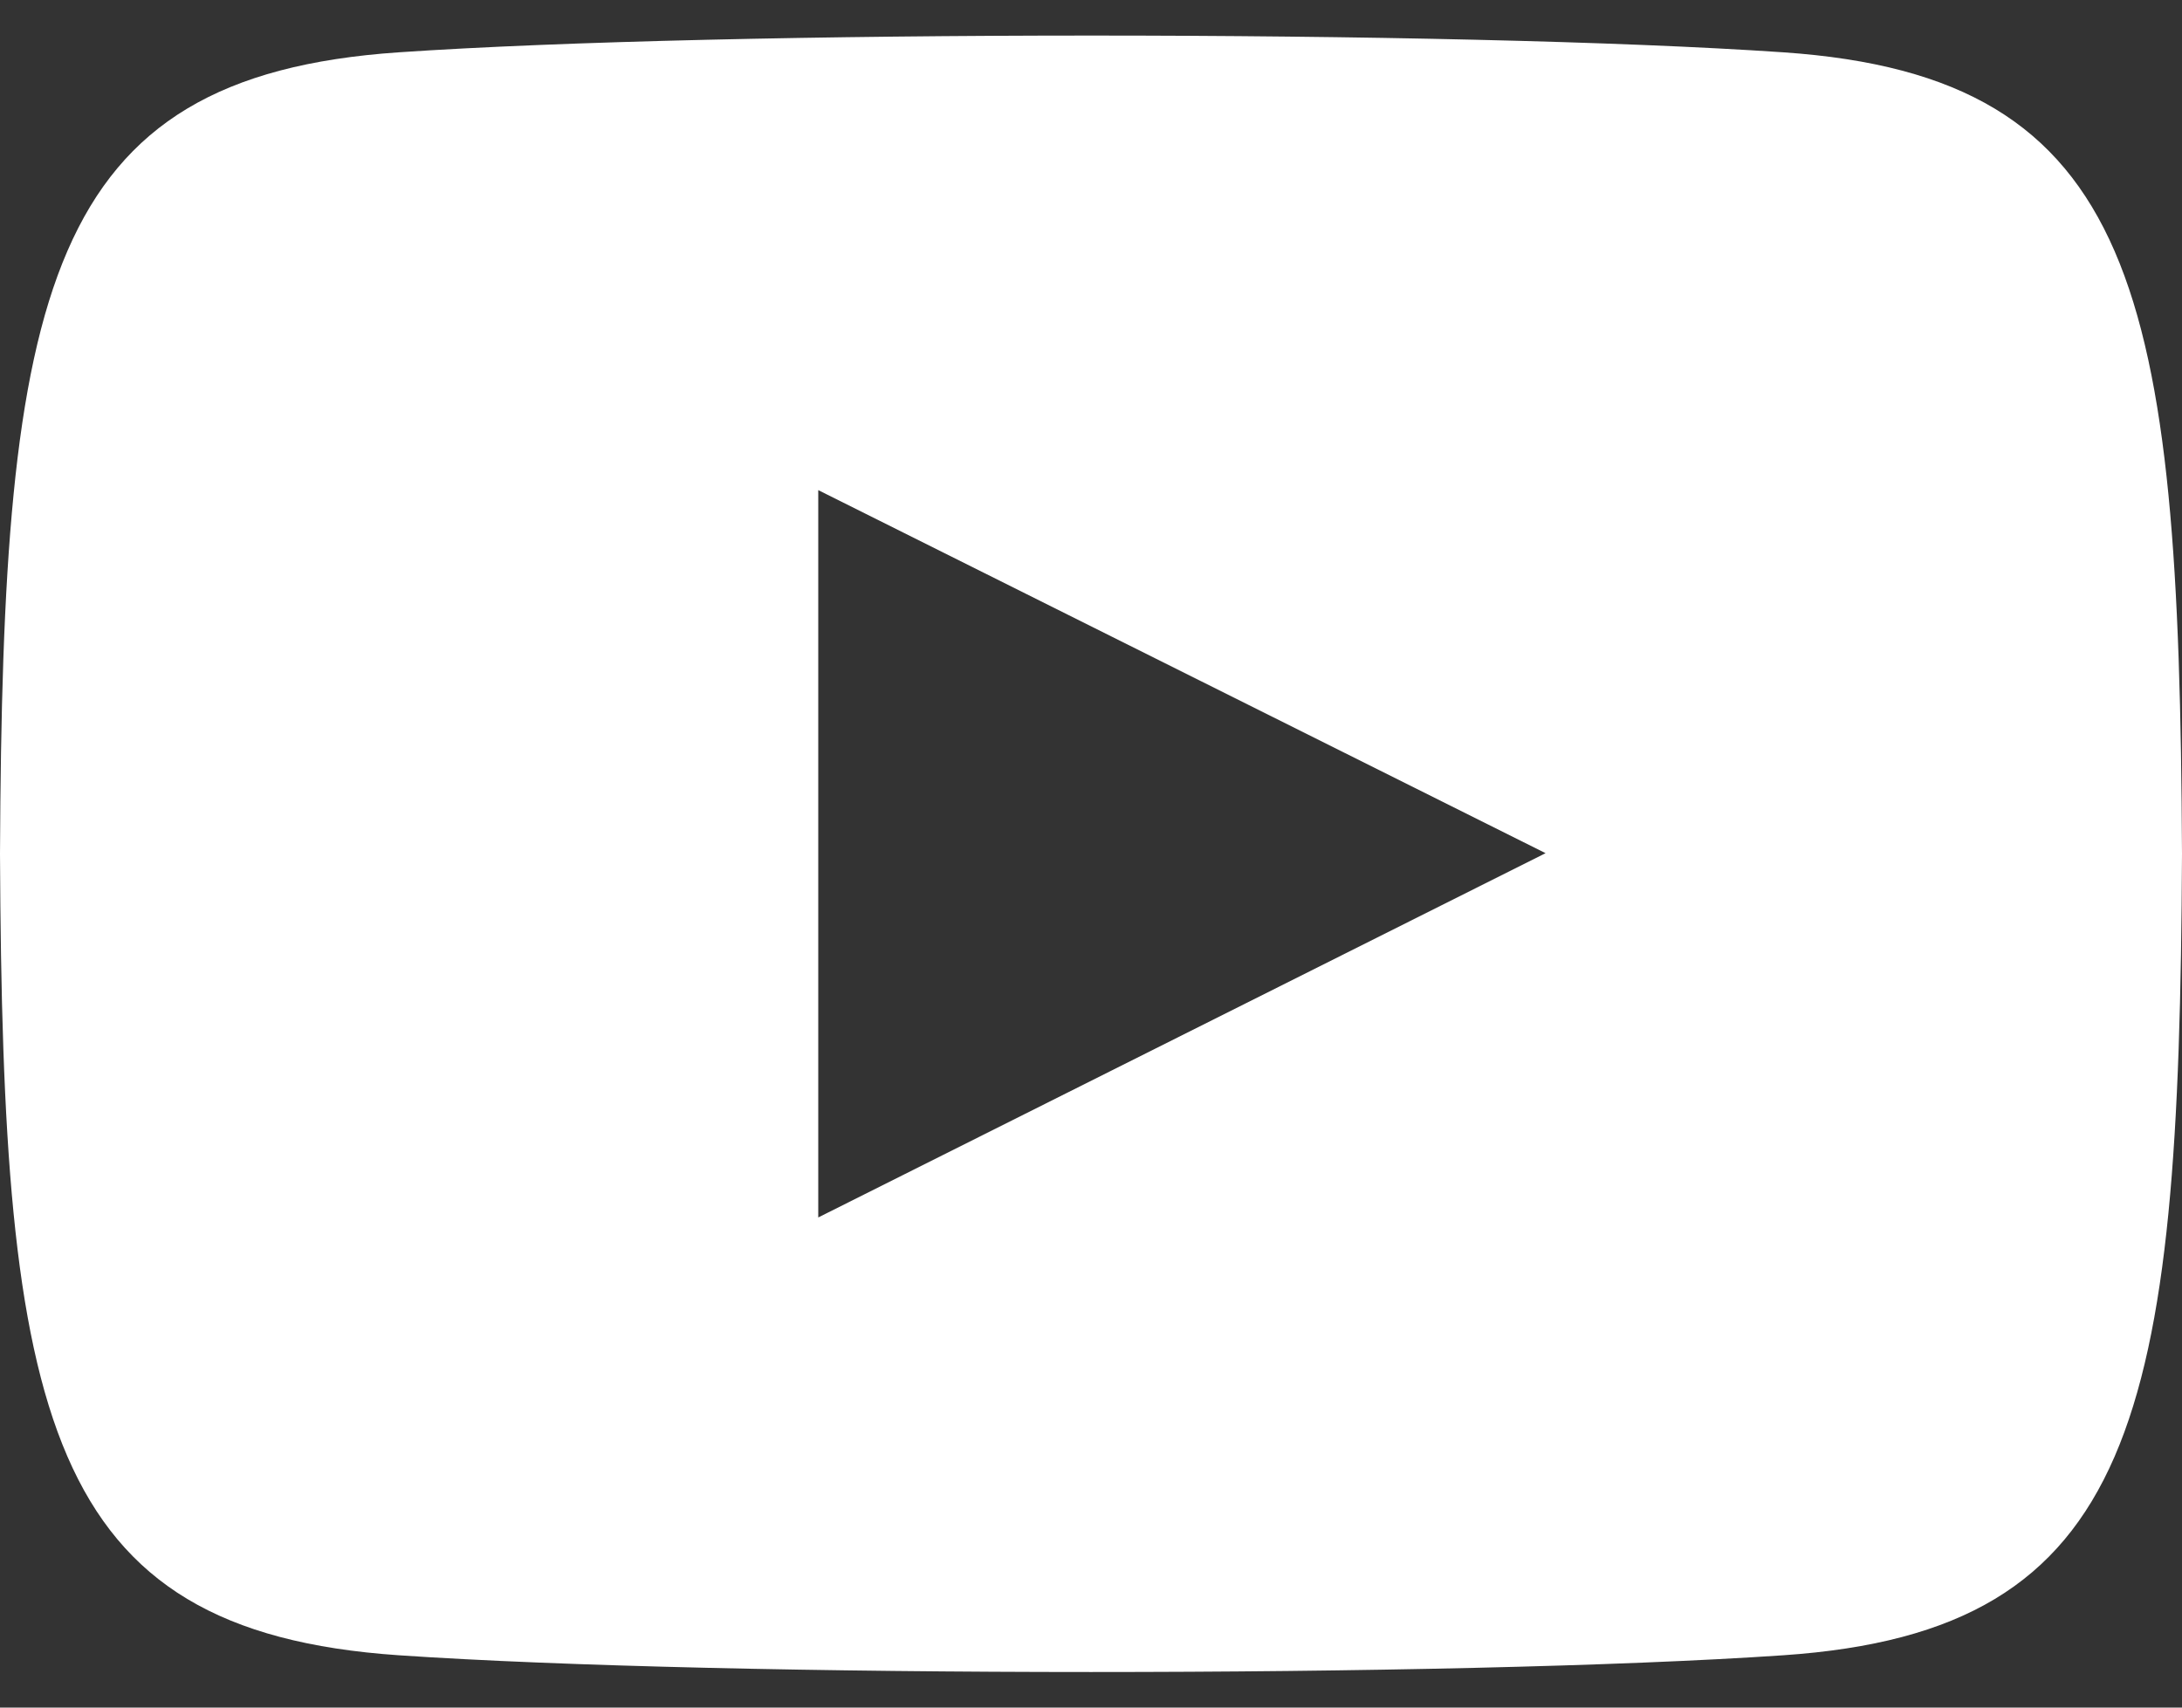
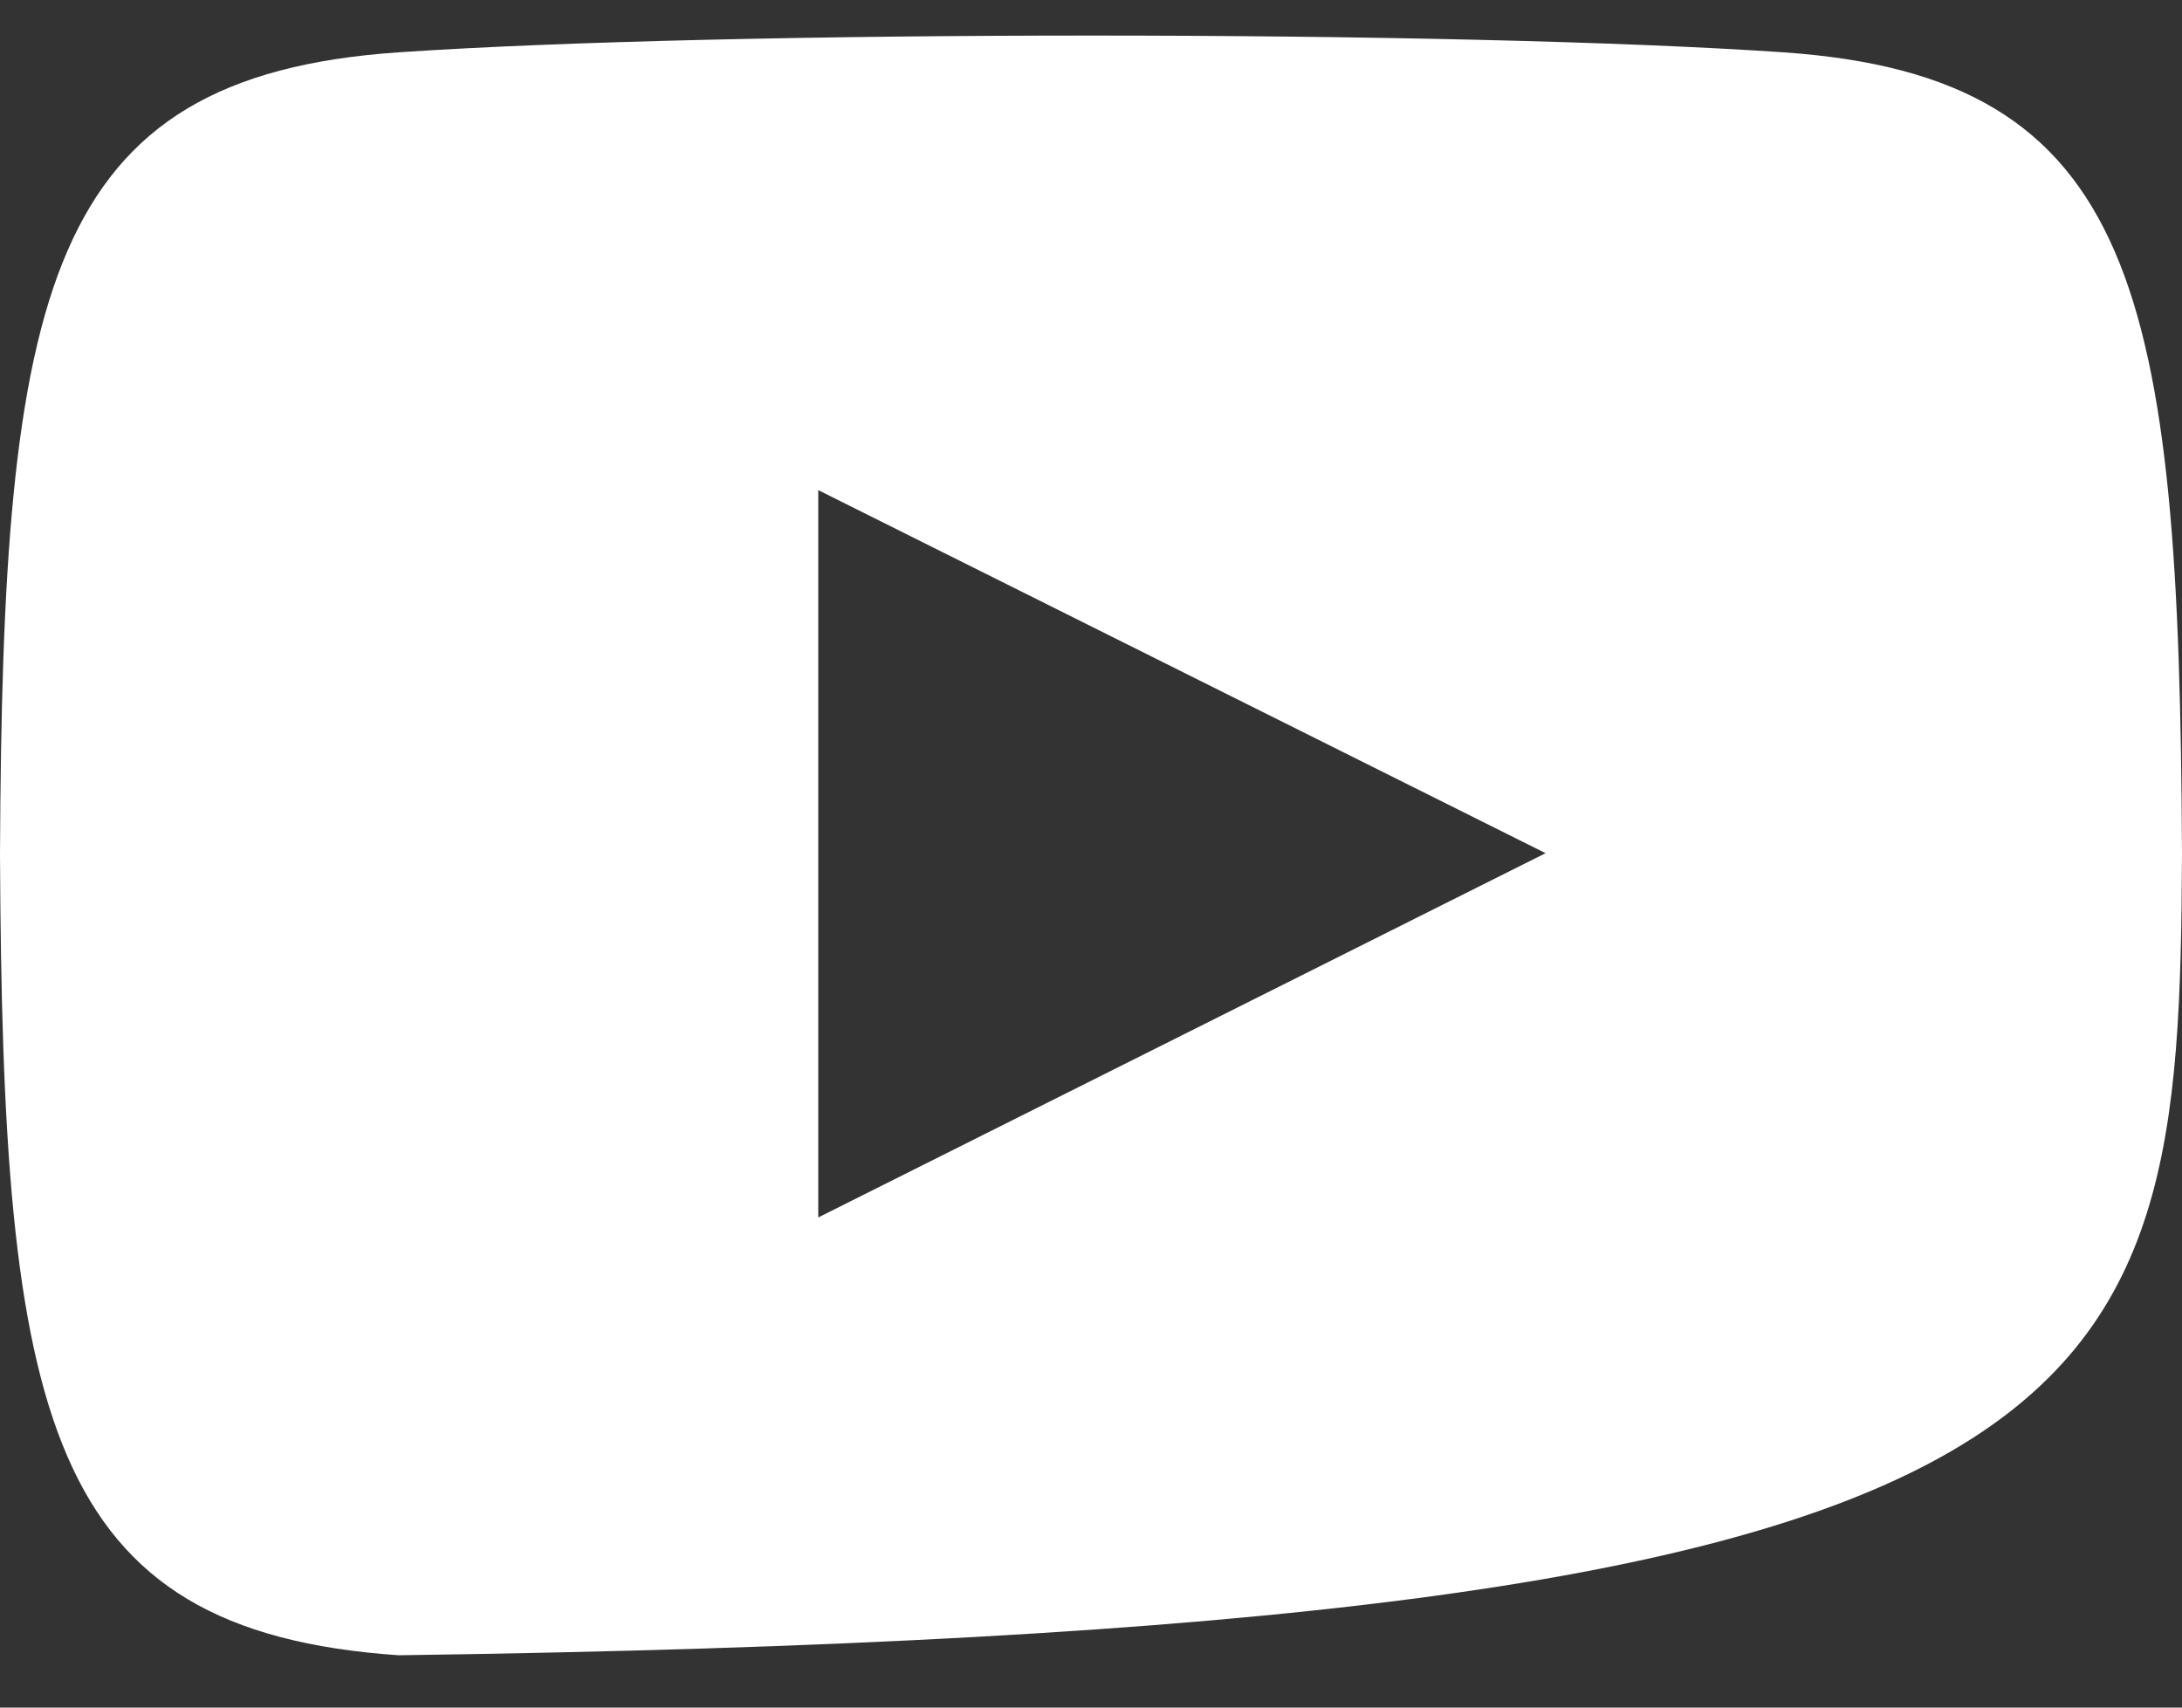
<svg xmlns="http://www.w3.org/2000/svg" width="46" height="36" viewBox="0 0 46 36" fill="none">
  <rect x="0" y="0" width="46" height="36" fill="#333333" stroke="none" />
-   <path d="M37.595 1.103C30.688 0.631 15.303 0.633 8.405 1.103C0.935 1.613 0.056 6.124 0 18C0.056 29.855 0.928 34.386 8.405 34.897C15.305 35.367 30.688 35.369 37.595 34.897C45.065 34.388 45.944 29.876 46 18C45.944 6.145 45.072 1.614 37.595 1.103ZM17.25 25.667V10.333L32.583 17.987L17.25 25.667Z" fill="white" />
+   <path d="M37.595 1.103C30.688 0.631 15.303 0.633 8.405 1.103C0.935 1.613 0.056 6.124 0 18C0.056 29.855 0.928 34.386 8.405 34.897C45.065 34.388 45.944 29.876 46 18C45.944 6.145 45.072 1.614 37.595 1.103ZM17.25 25.667V10.333L32.583 17.987L17.25 25.667Z" fill="white" />
</svg>